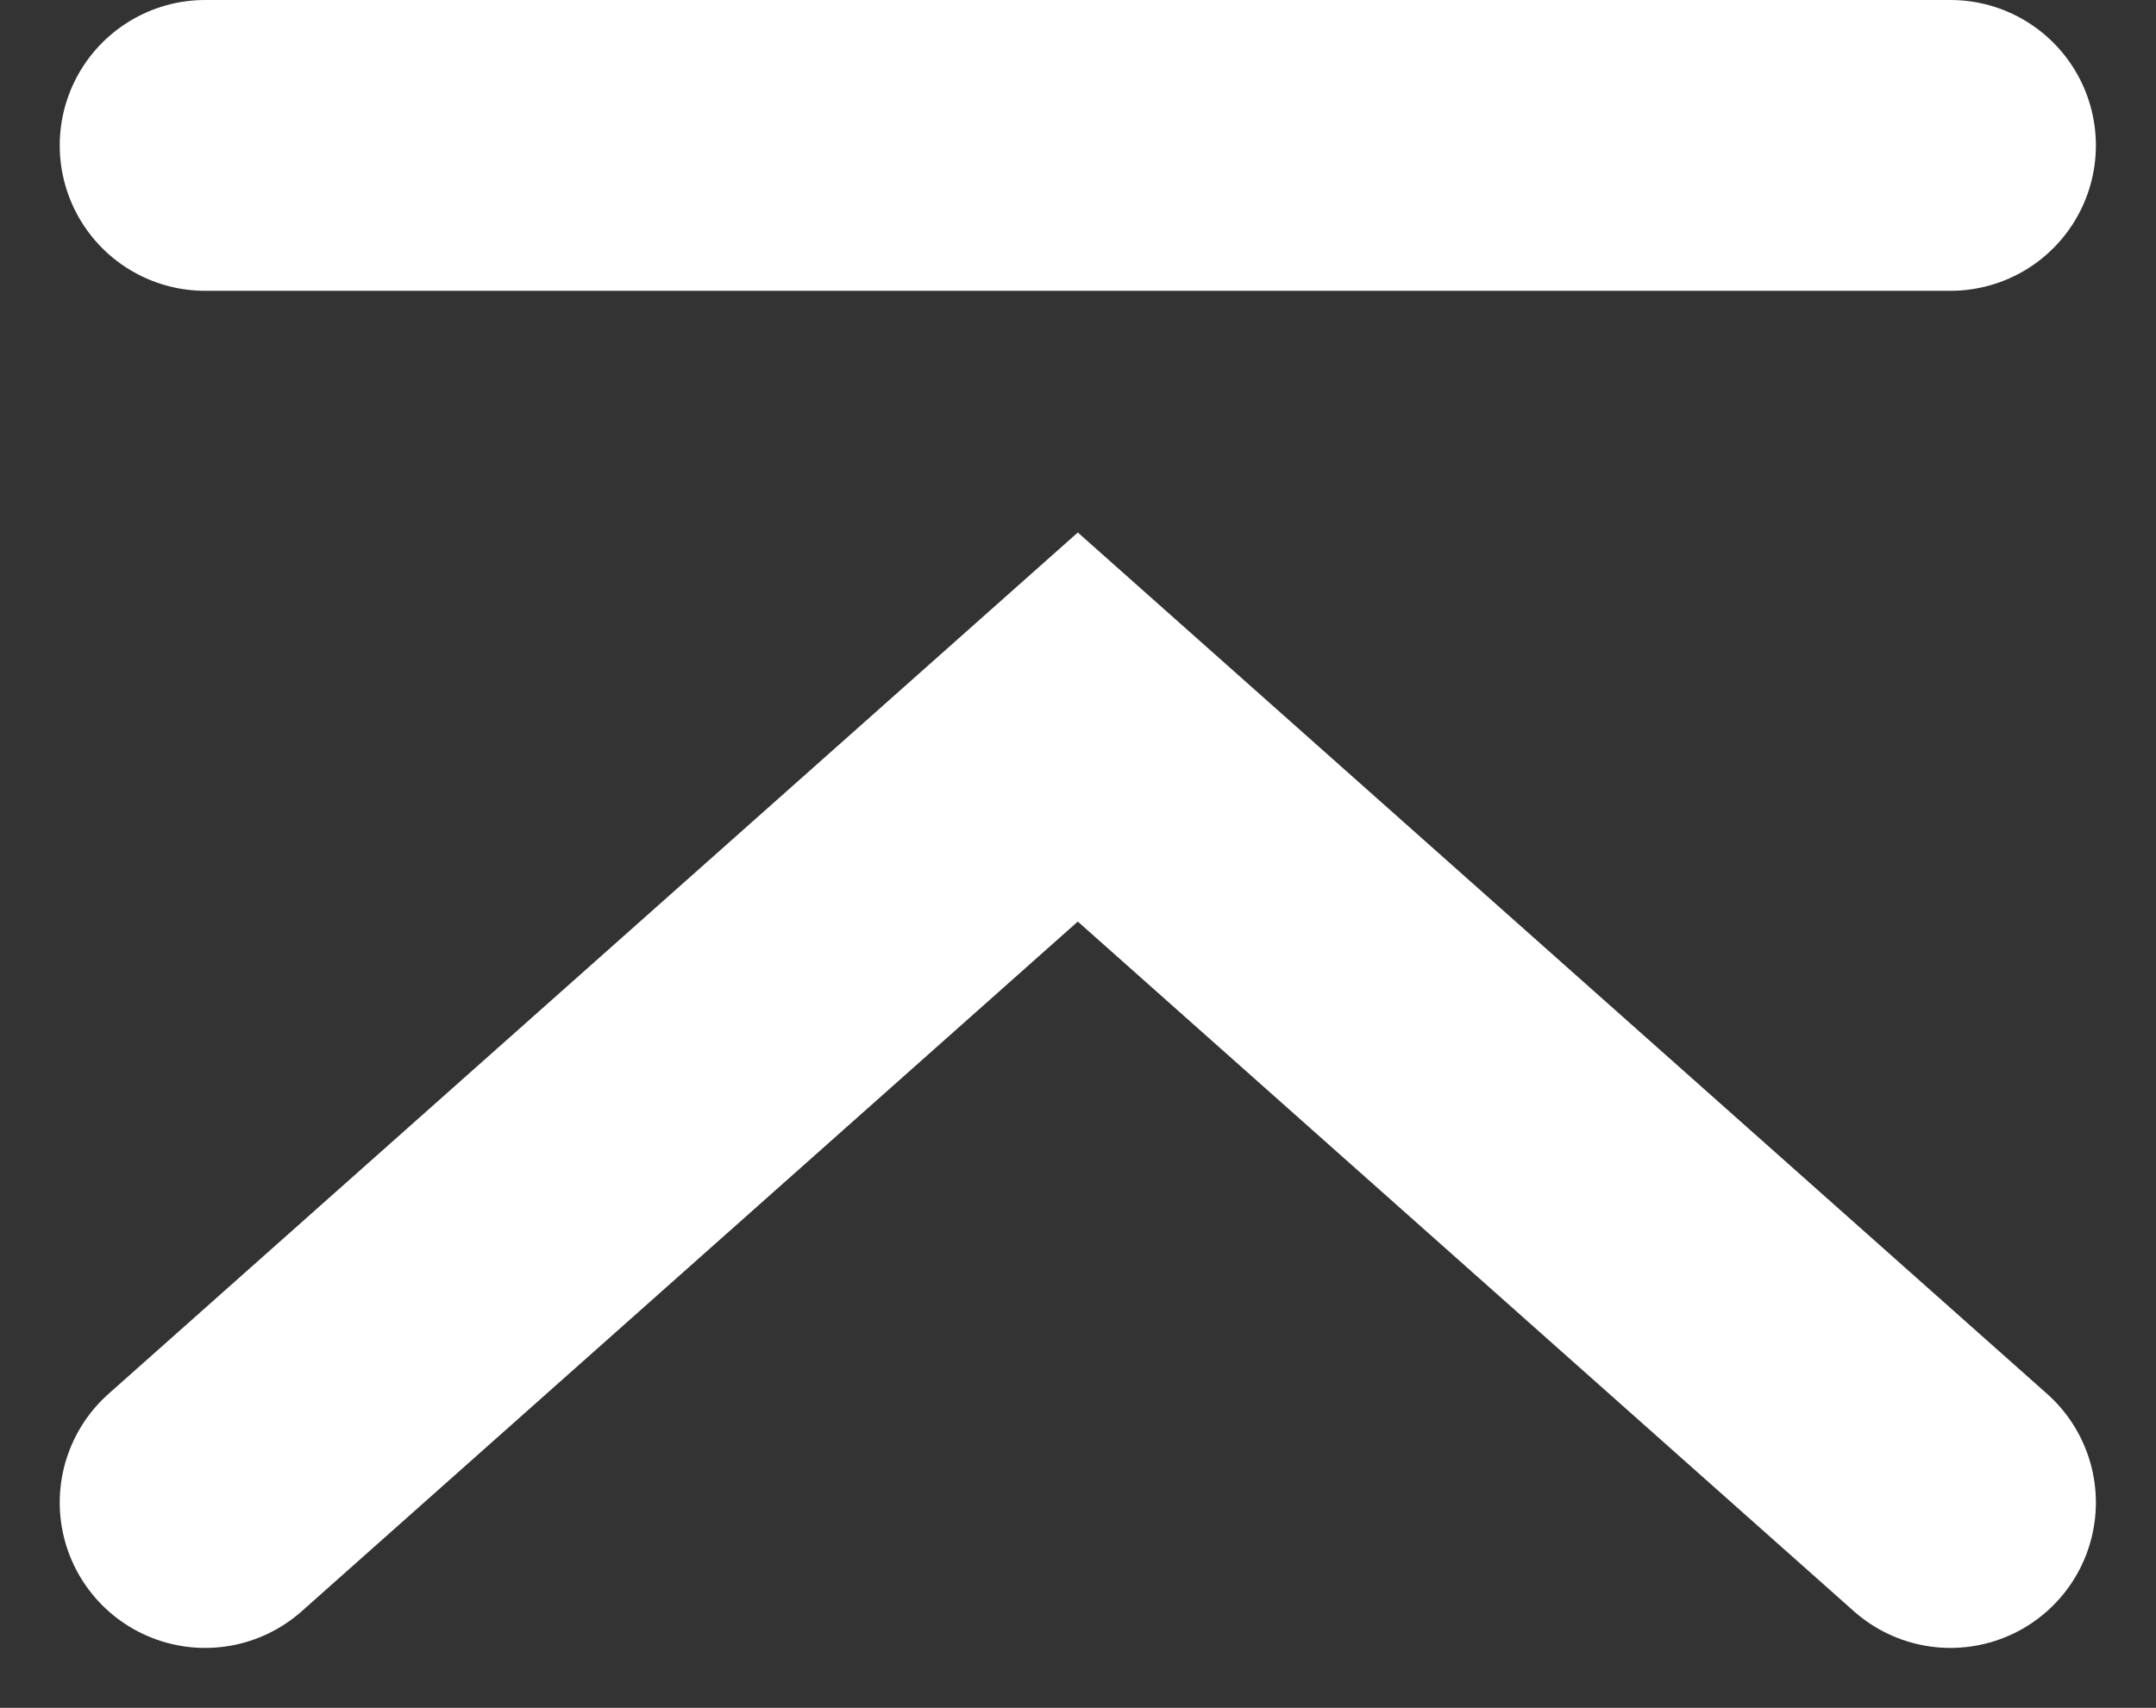
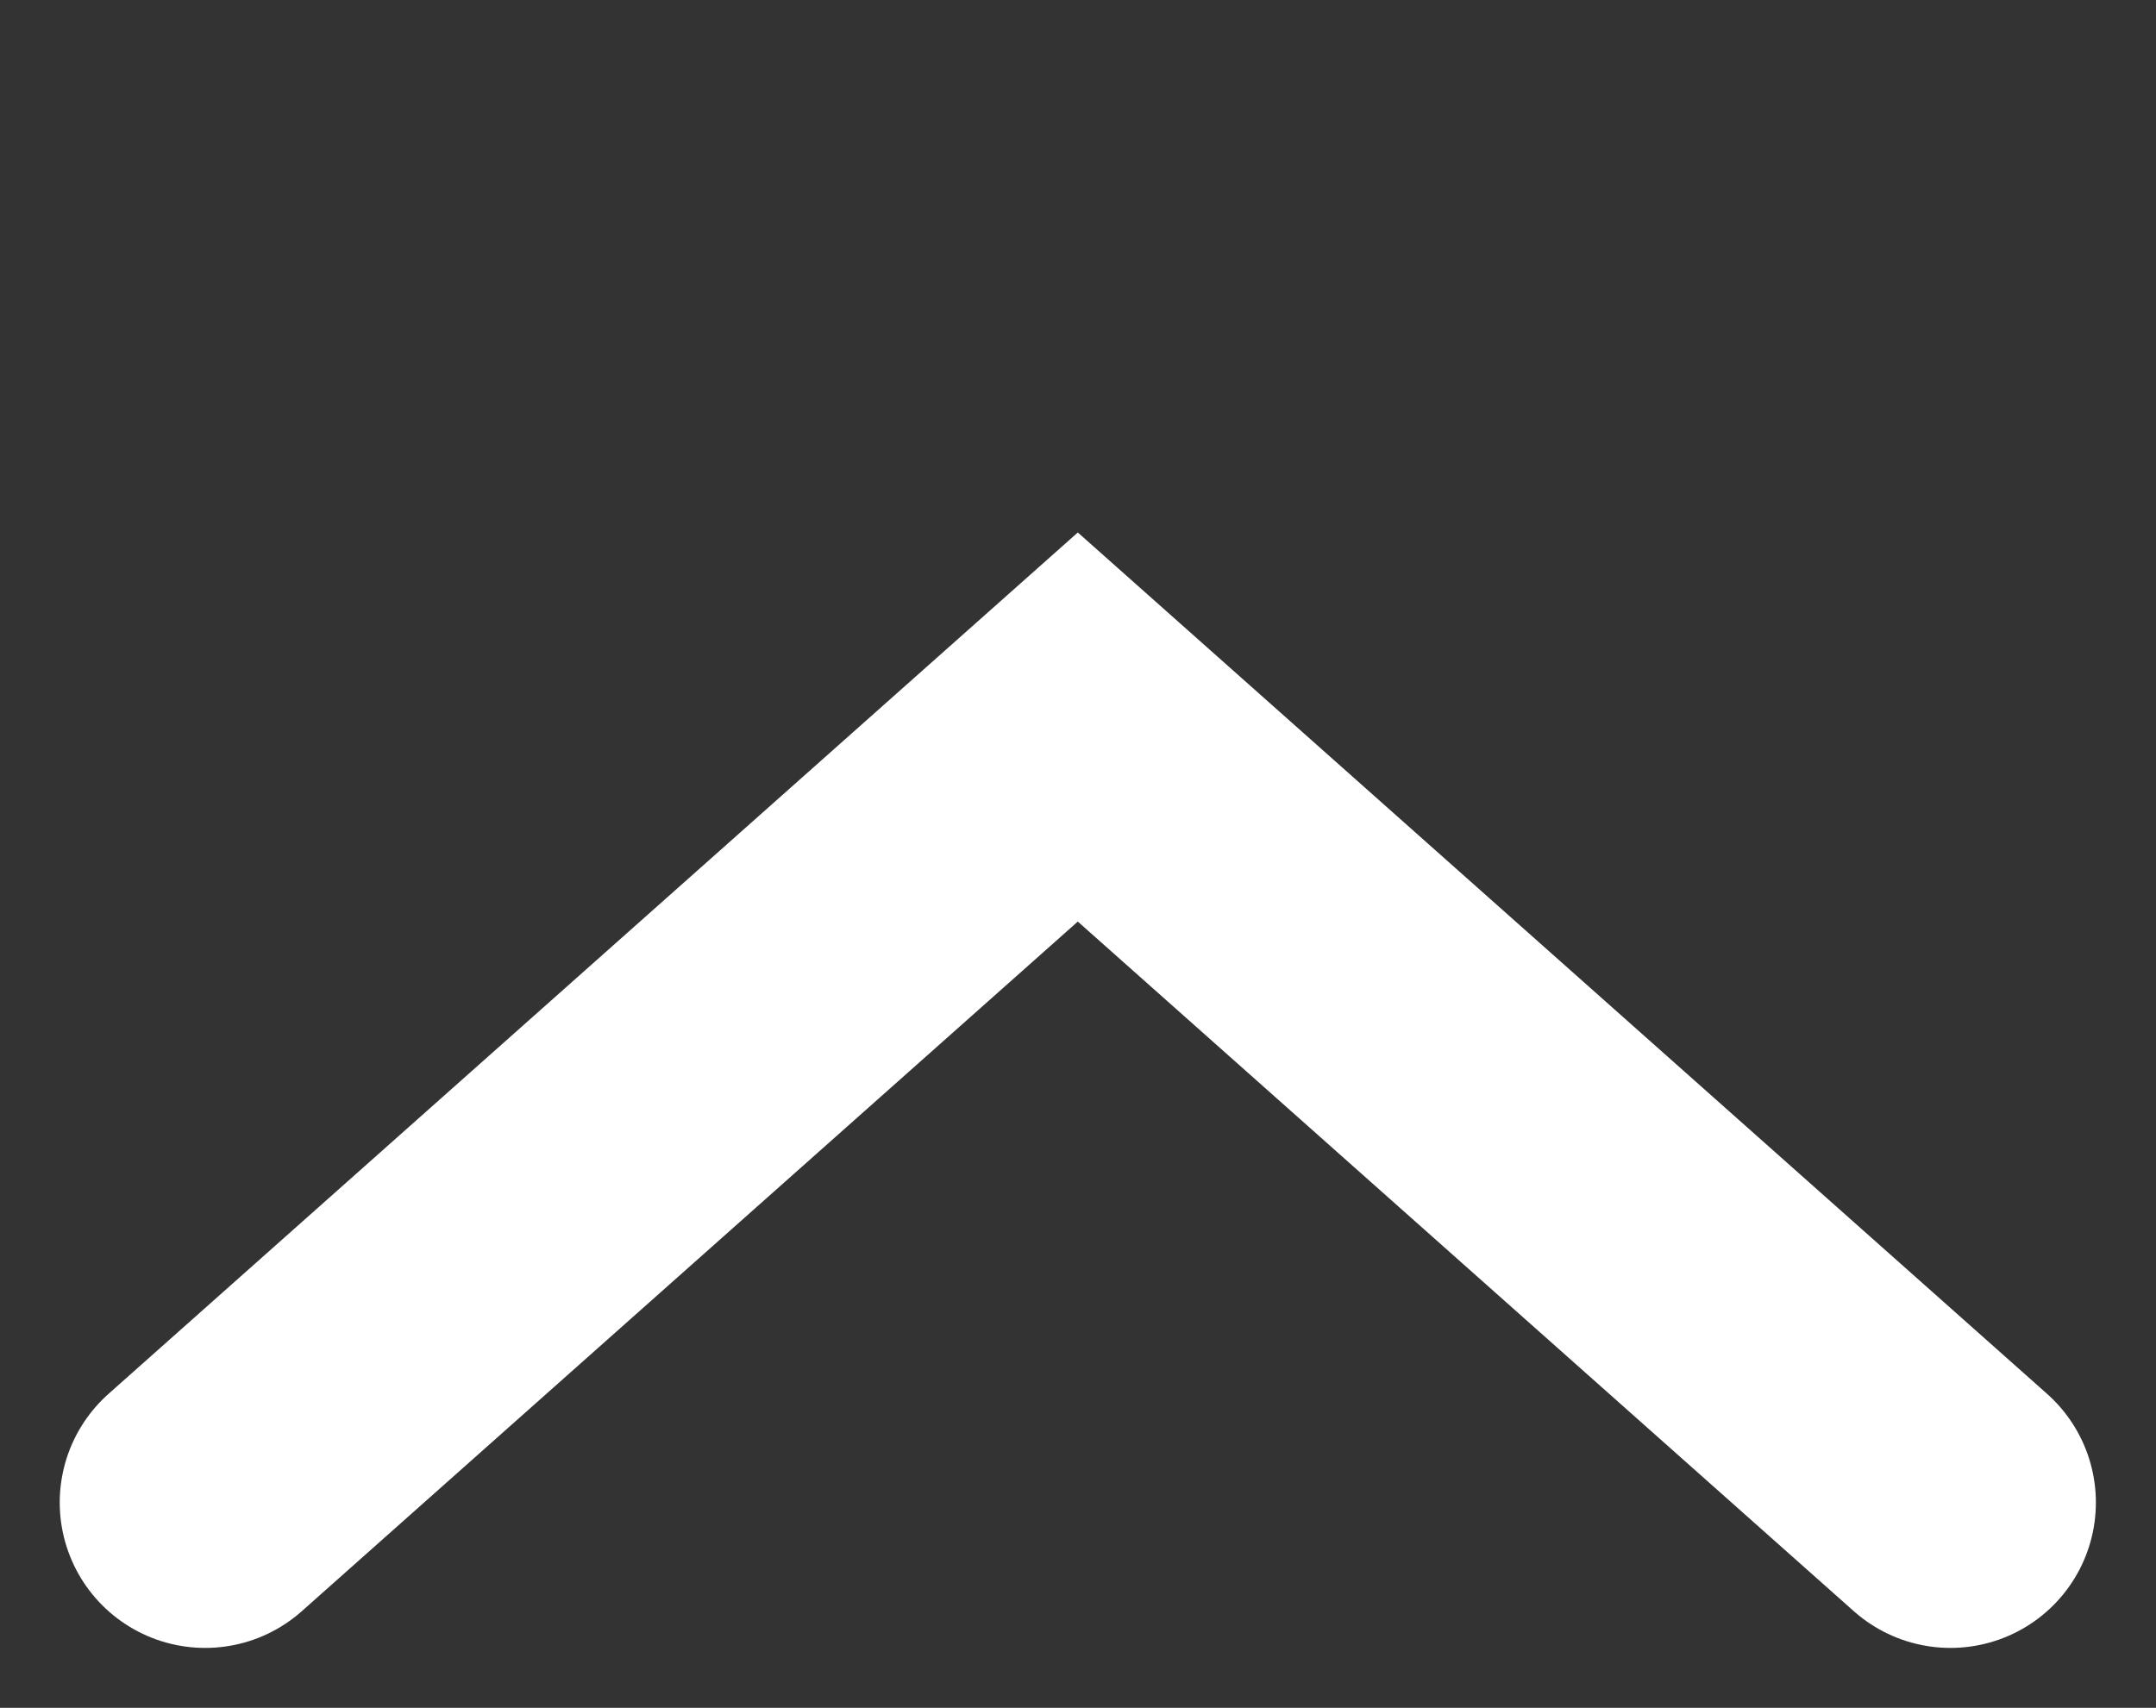
<svg xmlns="http://www.w3.org/2000/svg" width="11.118" height="8.809" viewBox="0 0 11.118 8.809">
  <rect x="0" y="0" width="11.118" height="8.809" fill="#333333" stroke="none" />
  <g id="グループ_24759" data-name="グループ 24759" transform="translate(-1374.672 -14.285)">
-     <path id="パス_119052" data-name="パス 119052" d="M1375.73,16.035h9" transform="translate(0 -1)" fill="none" stroke="#fff" stroke-linecap="round" stroke-width="1.5" />
    <path id="パス_119053" data-name="パス 119053" d="M1375.73,22.105l4.5-4,4.5,4" transform="translate(0 -0.07)" fill="none" stroke="#fff" stroke-linecap="round" stroke-width="1.5" />
  </g>
</svg>